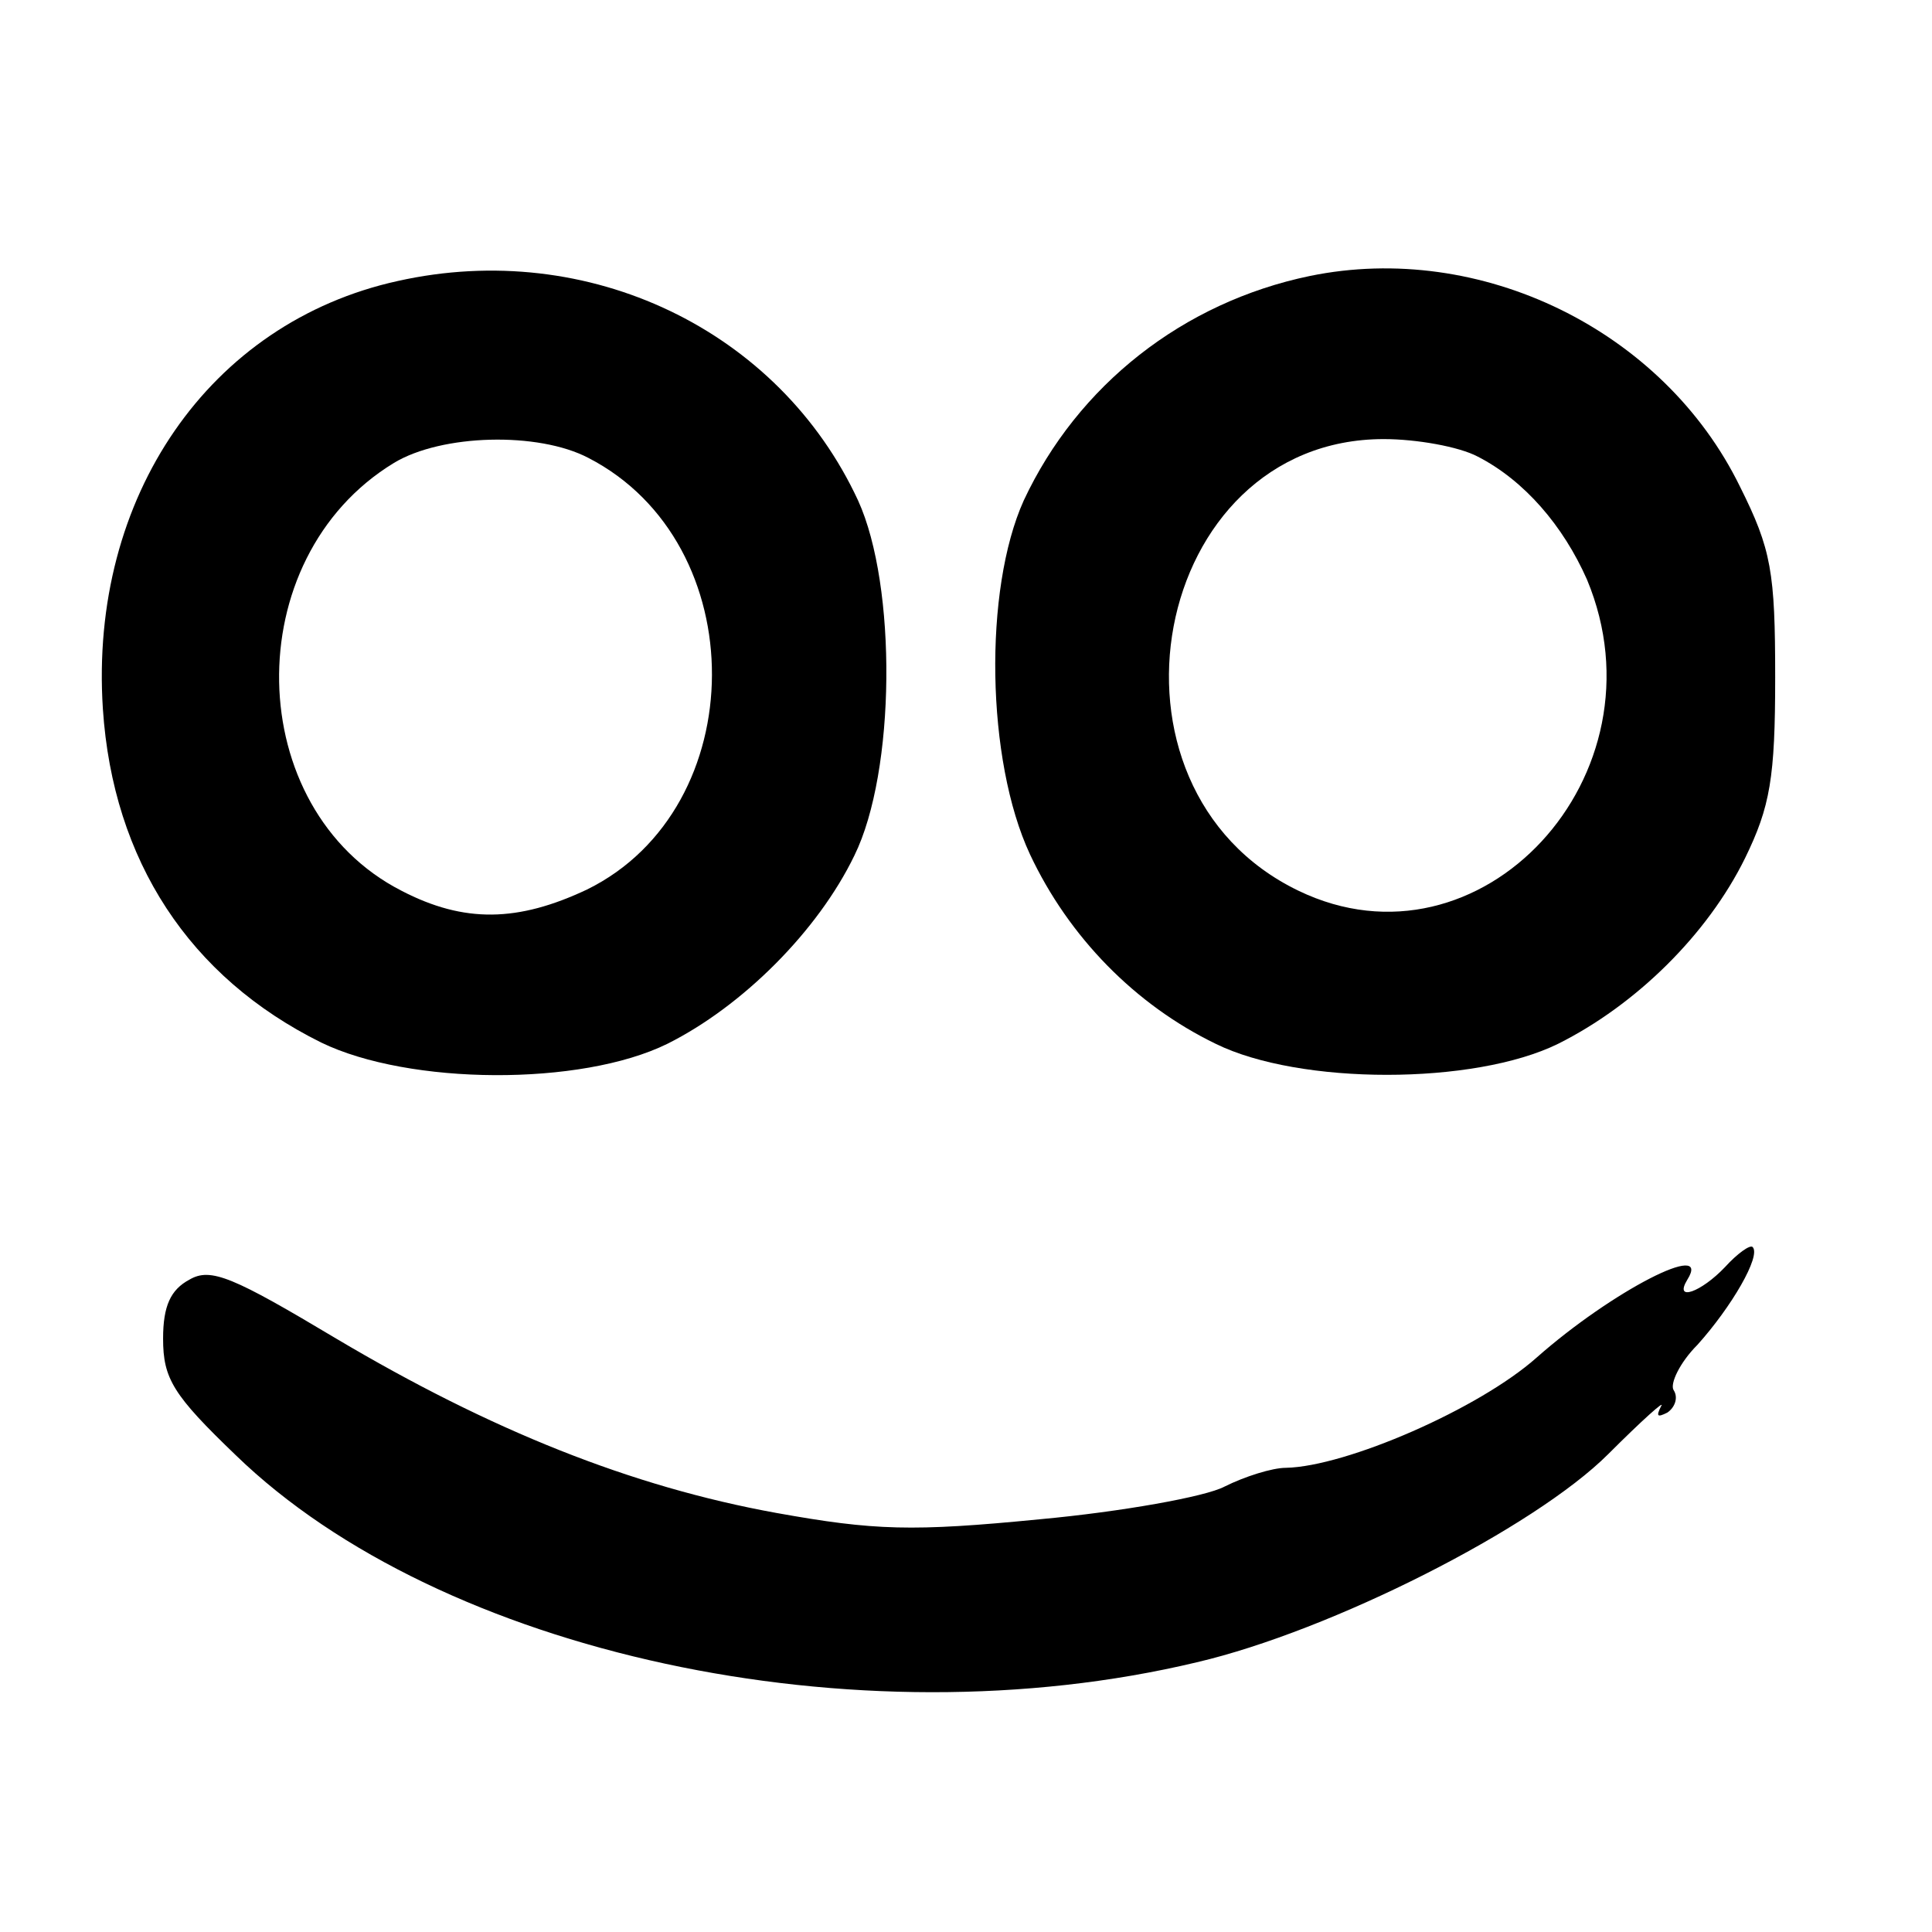
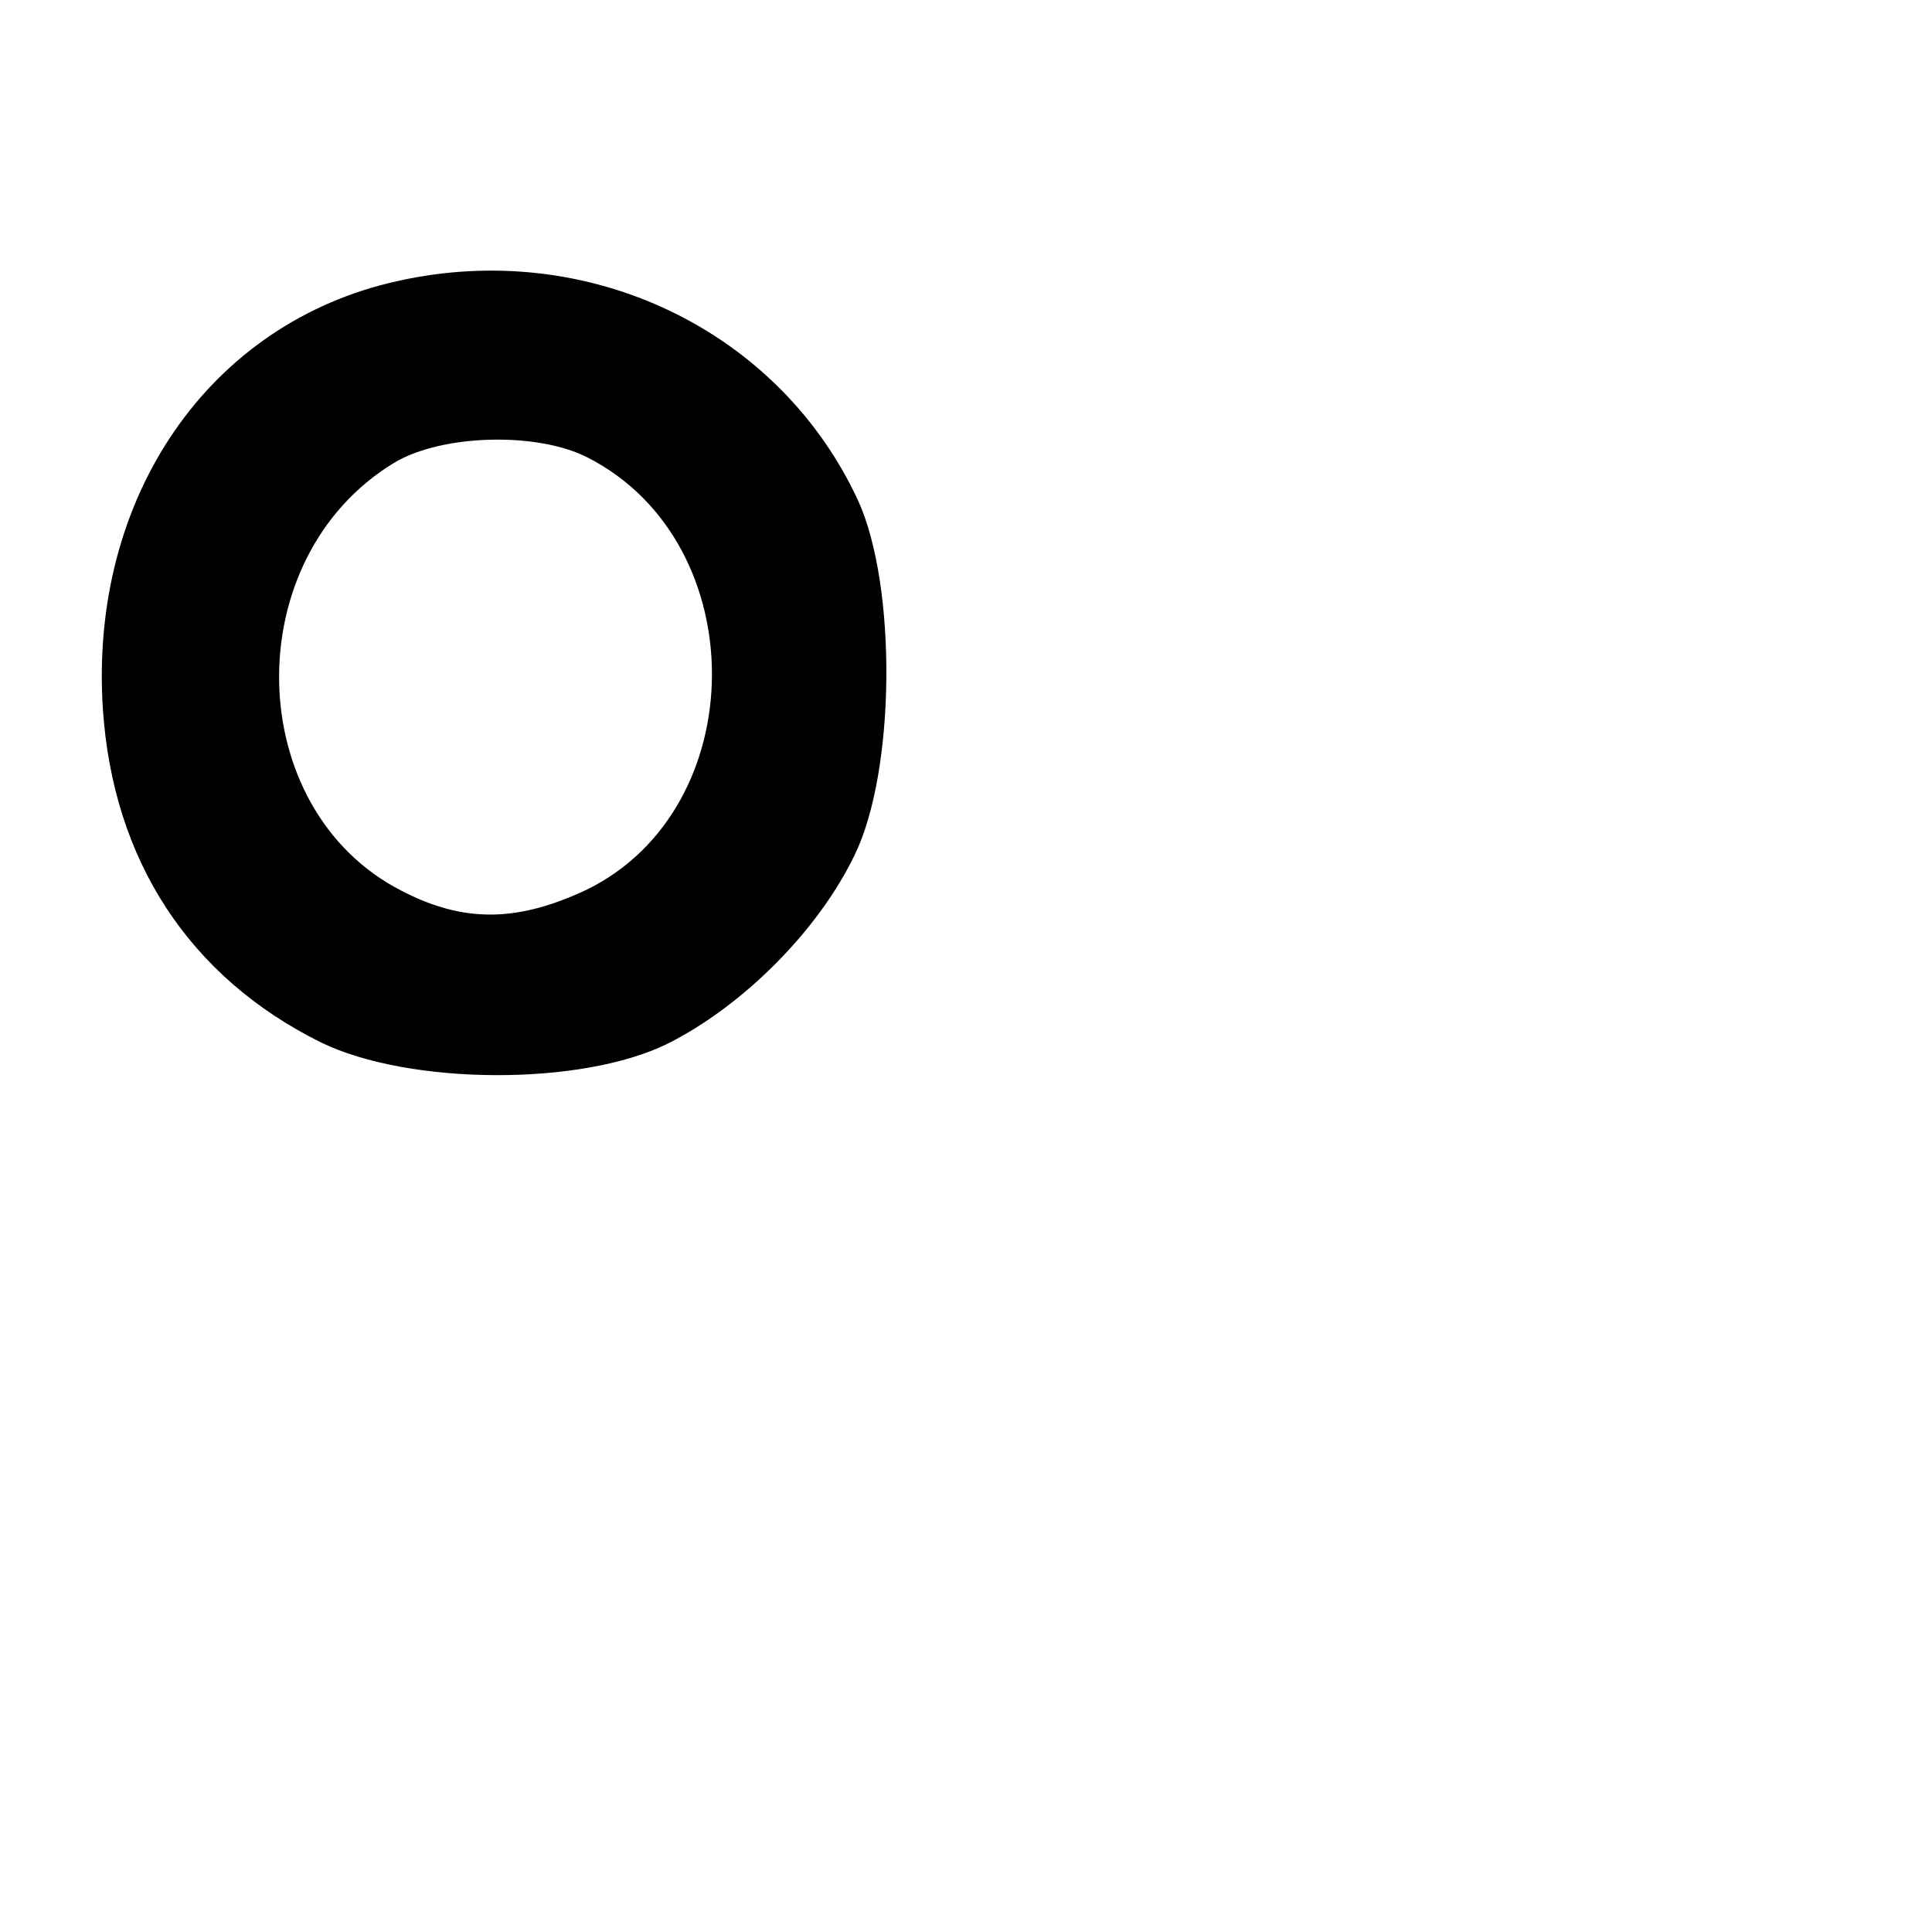
<svg xmlns="http://www.w3.org/2000/svg" version="1.0" width="154pt" height="154pt" viewBox="0 0 154 154" preserveAspectRatio="xMidYMid meet">
  <g transform="translate(0,154) scale(0.1,-0.1)" fill="#000000" stroke="none">
    <path d="M317 1316 c-150 -33 -246 -172 -235 -341 8 -121 69 -214 174 -266 70 -34 207 -35 276 -1 60 30 120 90 149 150 33 67 34 215 3 283 -63 136 -215 209 -367 175z m152 -141 c132 -68 131 -279 -1 -344 -55 -26 -98 -27 -148 -1 -127 65 -131 265 -6 341 38 23 115 25 155 4z" />
-     <path d="M1044 1320 c-101 -21 -185 -87 -228 -179 -32 -71 -30 -207 5 -282 31 -66 84 -120 148 -151 67 -33 206 -33 273 0 62 31 119 87 149 148 20 41 24 64 24 144 0 84 -3 102 -28 152 -61 125 -207 196 -343 168z m134 -144 c37 -19 68 -55 87 -98 65 -156 -85 -318 -230 -248 -170 82 -118 360 68 360 26 0 60 -6 75 -14z" />
-     <path d="M1375 530 c-19 -20 -41 -28 -30 -10 20 32 -60 -9 -120 -62 -46 -41 -152 -87 -200 -88 -11 0 -33 -7 -49 -15 -15 -8 -82 -20 -147 -26 -102 -10 -132 -9 -210 5 -116 21 -228 66 -351 139 -82 49 -100 57 -117 47 -15 -8 -21 -21 -21 -47 0 -32 8 -45 58 -93 163 -158 494 -230 766 -165 107 25 269 107 328 166 27 27 46 44 42 38 -4 -8 -3 -9 5 -5 6 4 9 12 5 18 -3 5 5 22 19 36 27 30 51 71 44 78 -2 2 -12 -5 -22 -16z" />
  </g>
</svg>